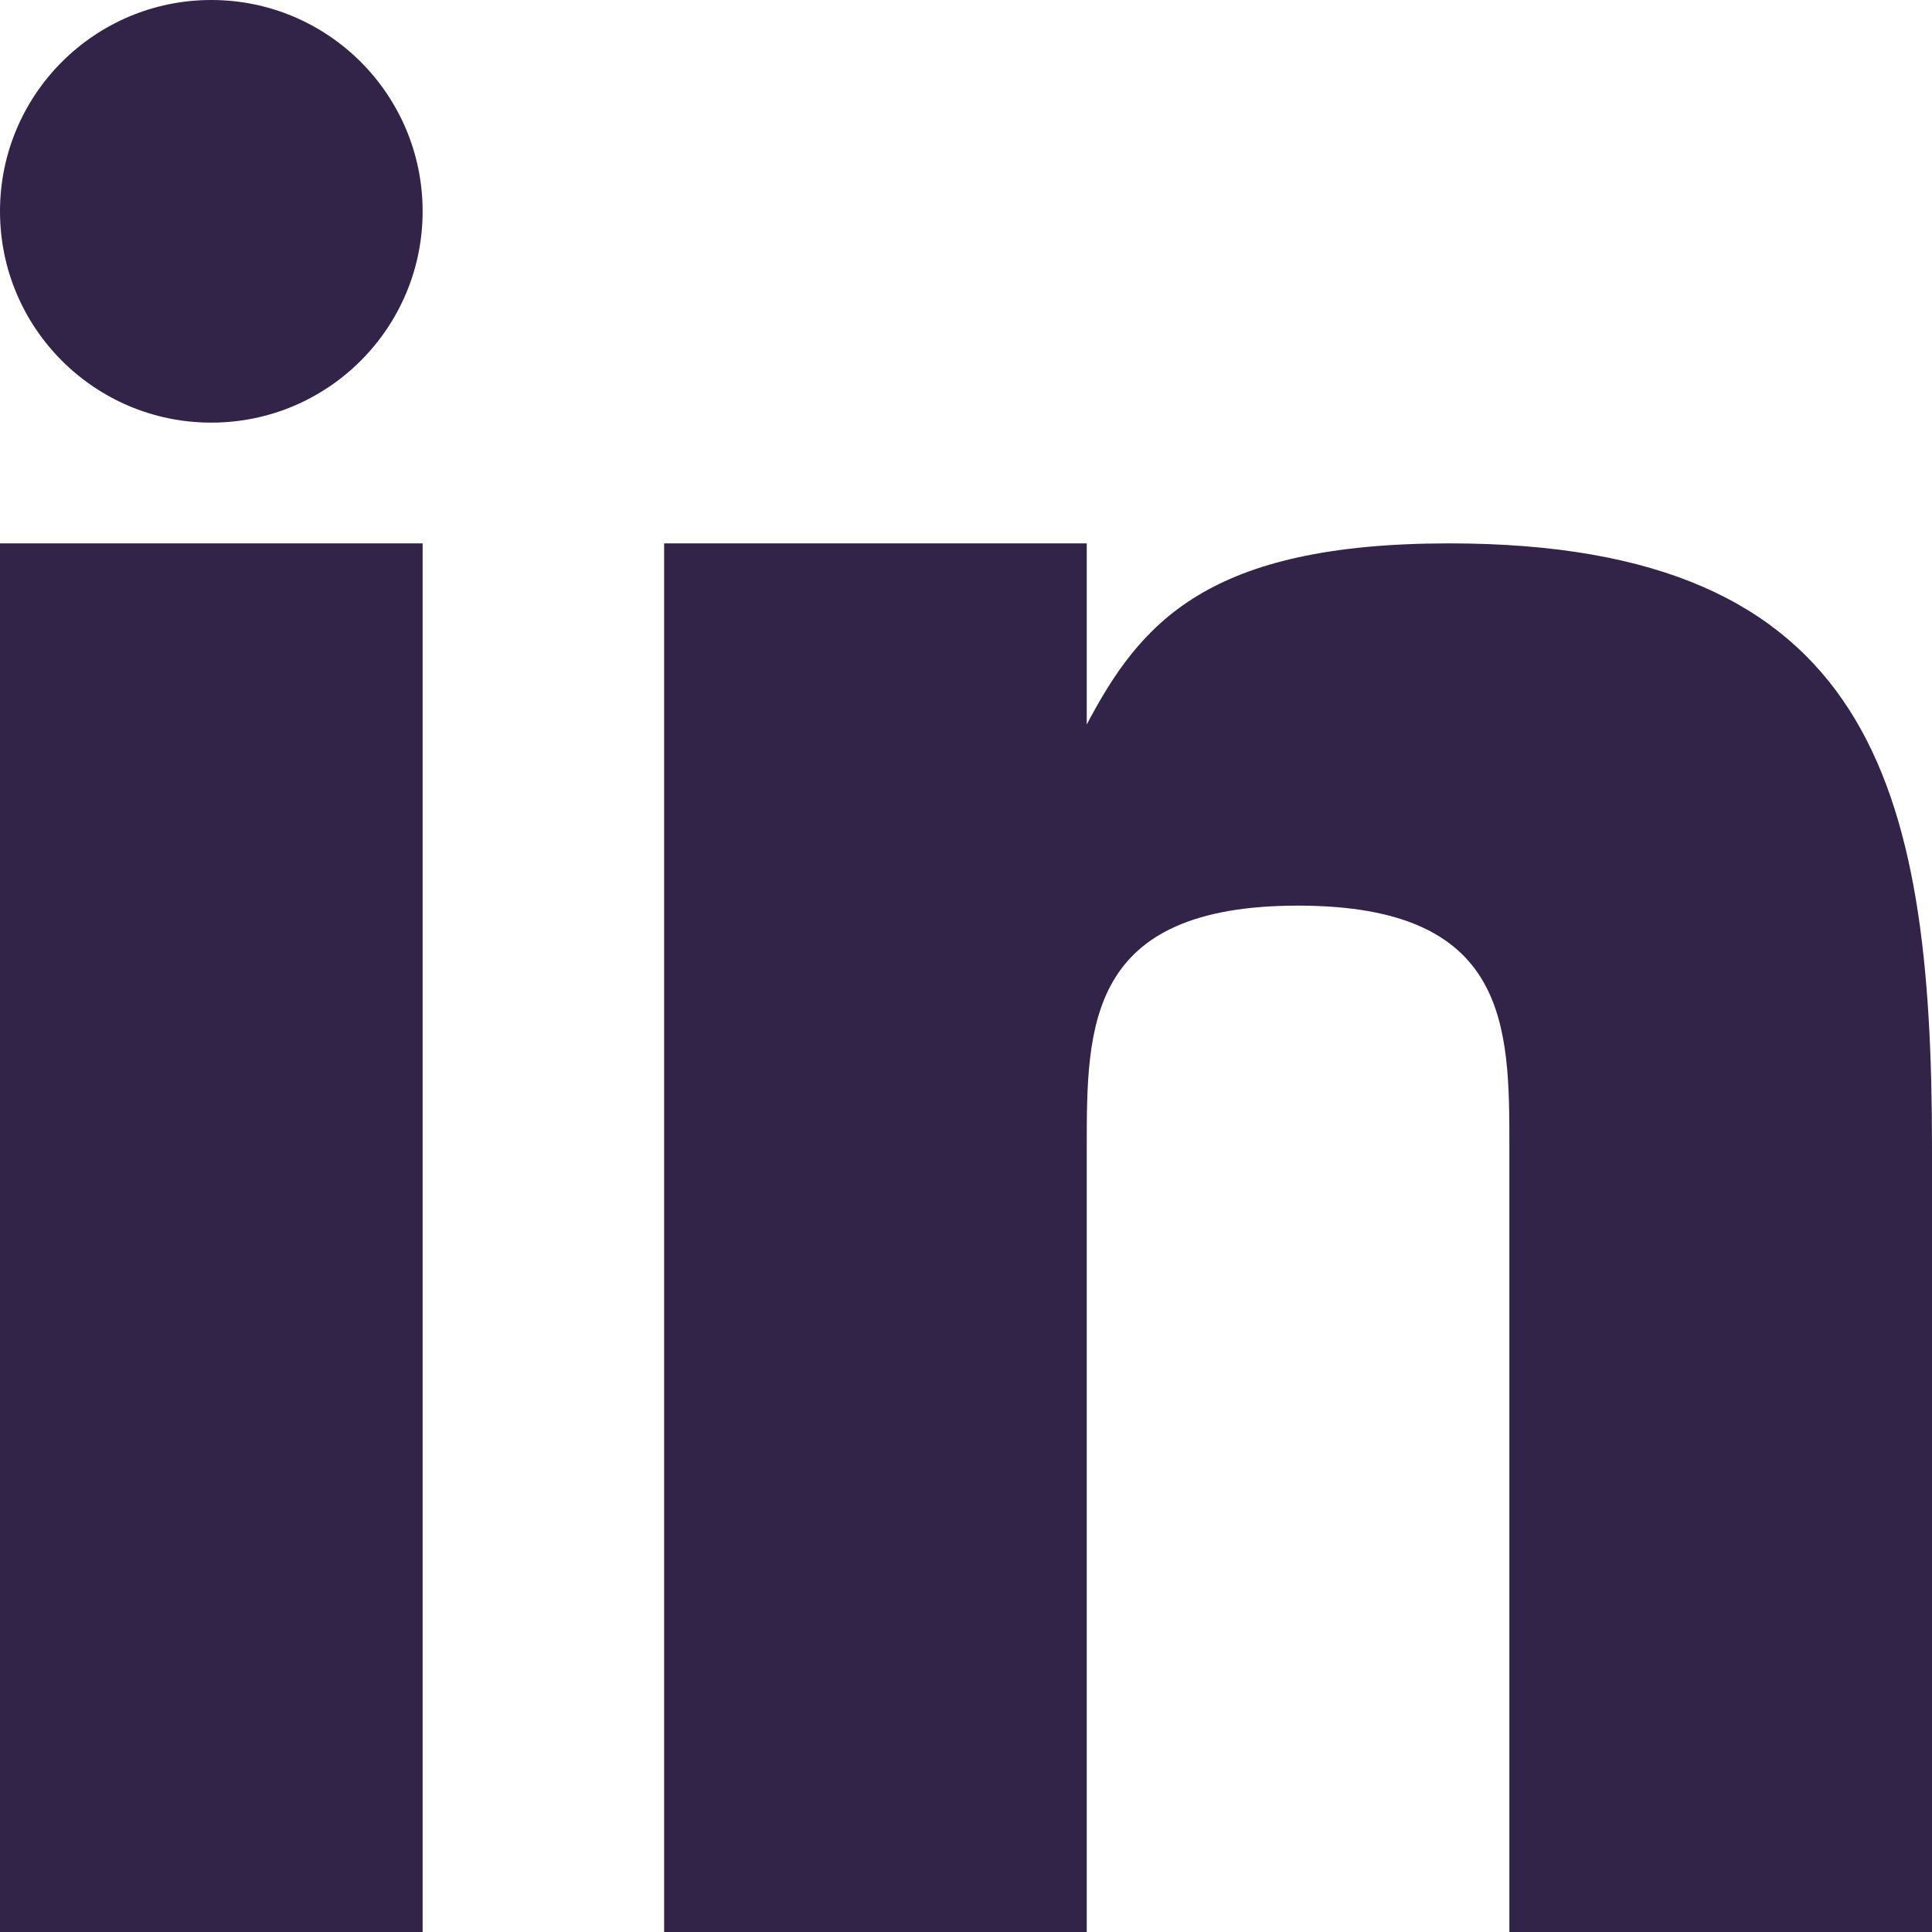
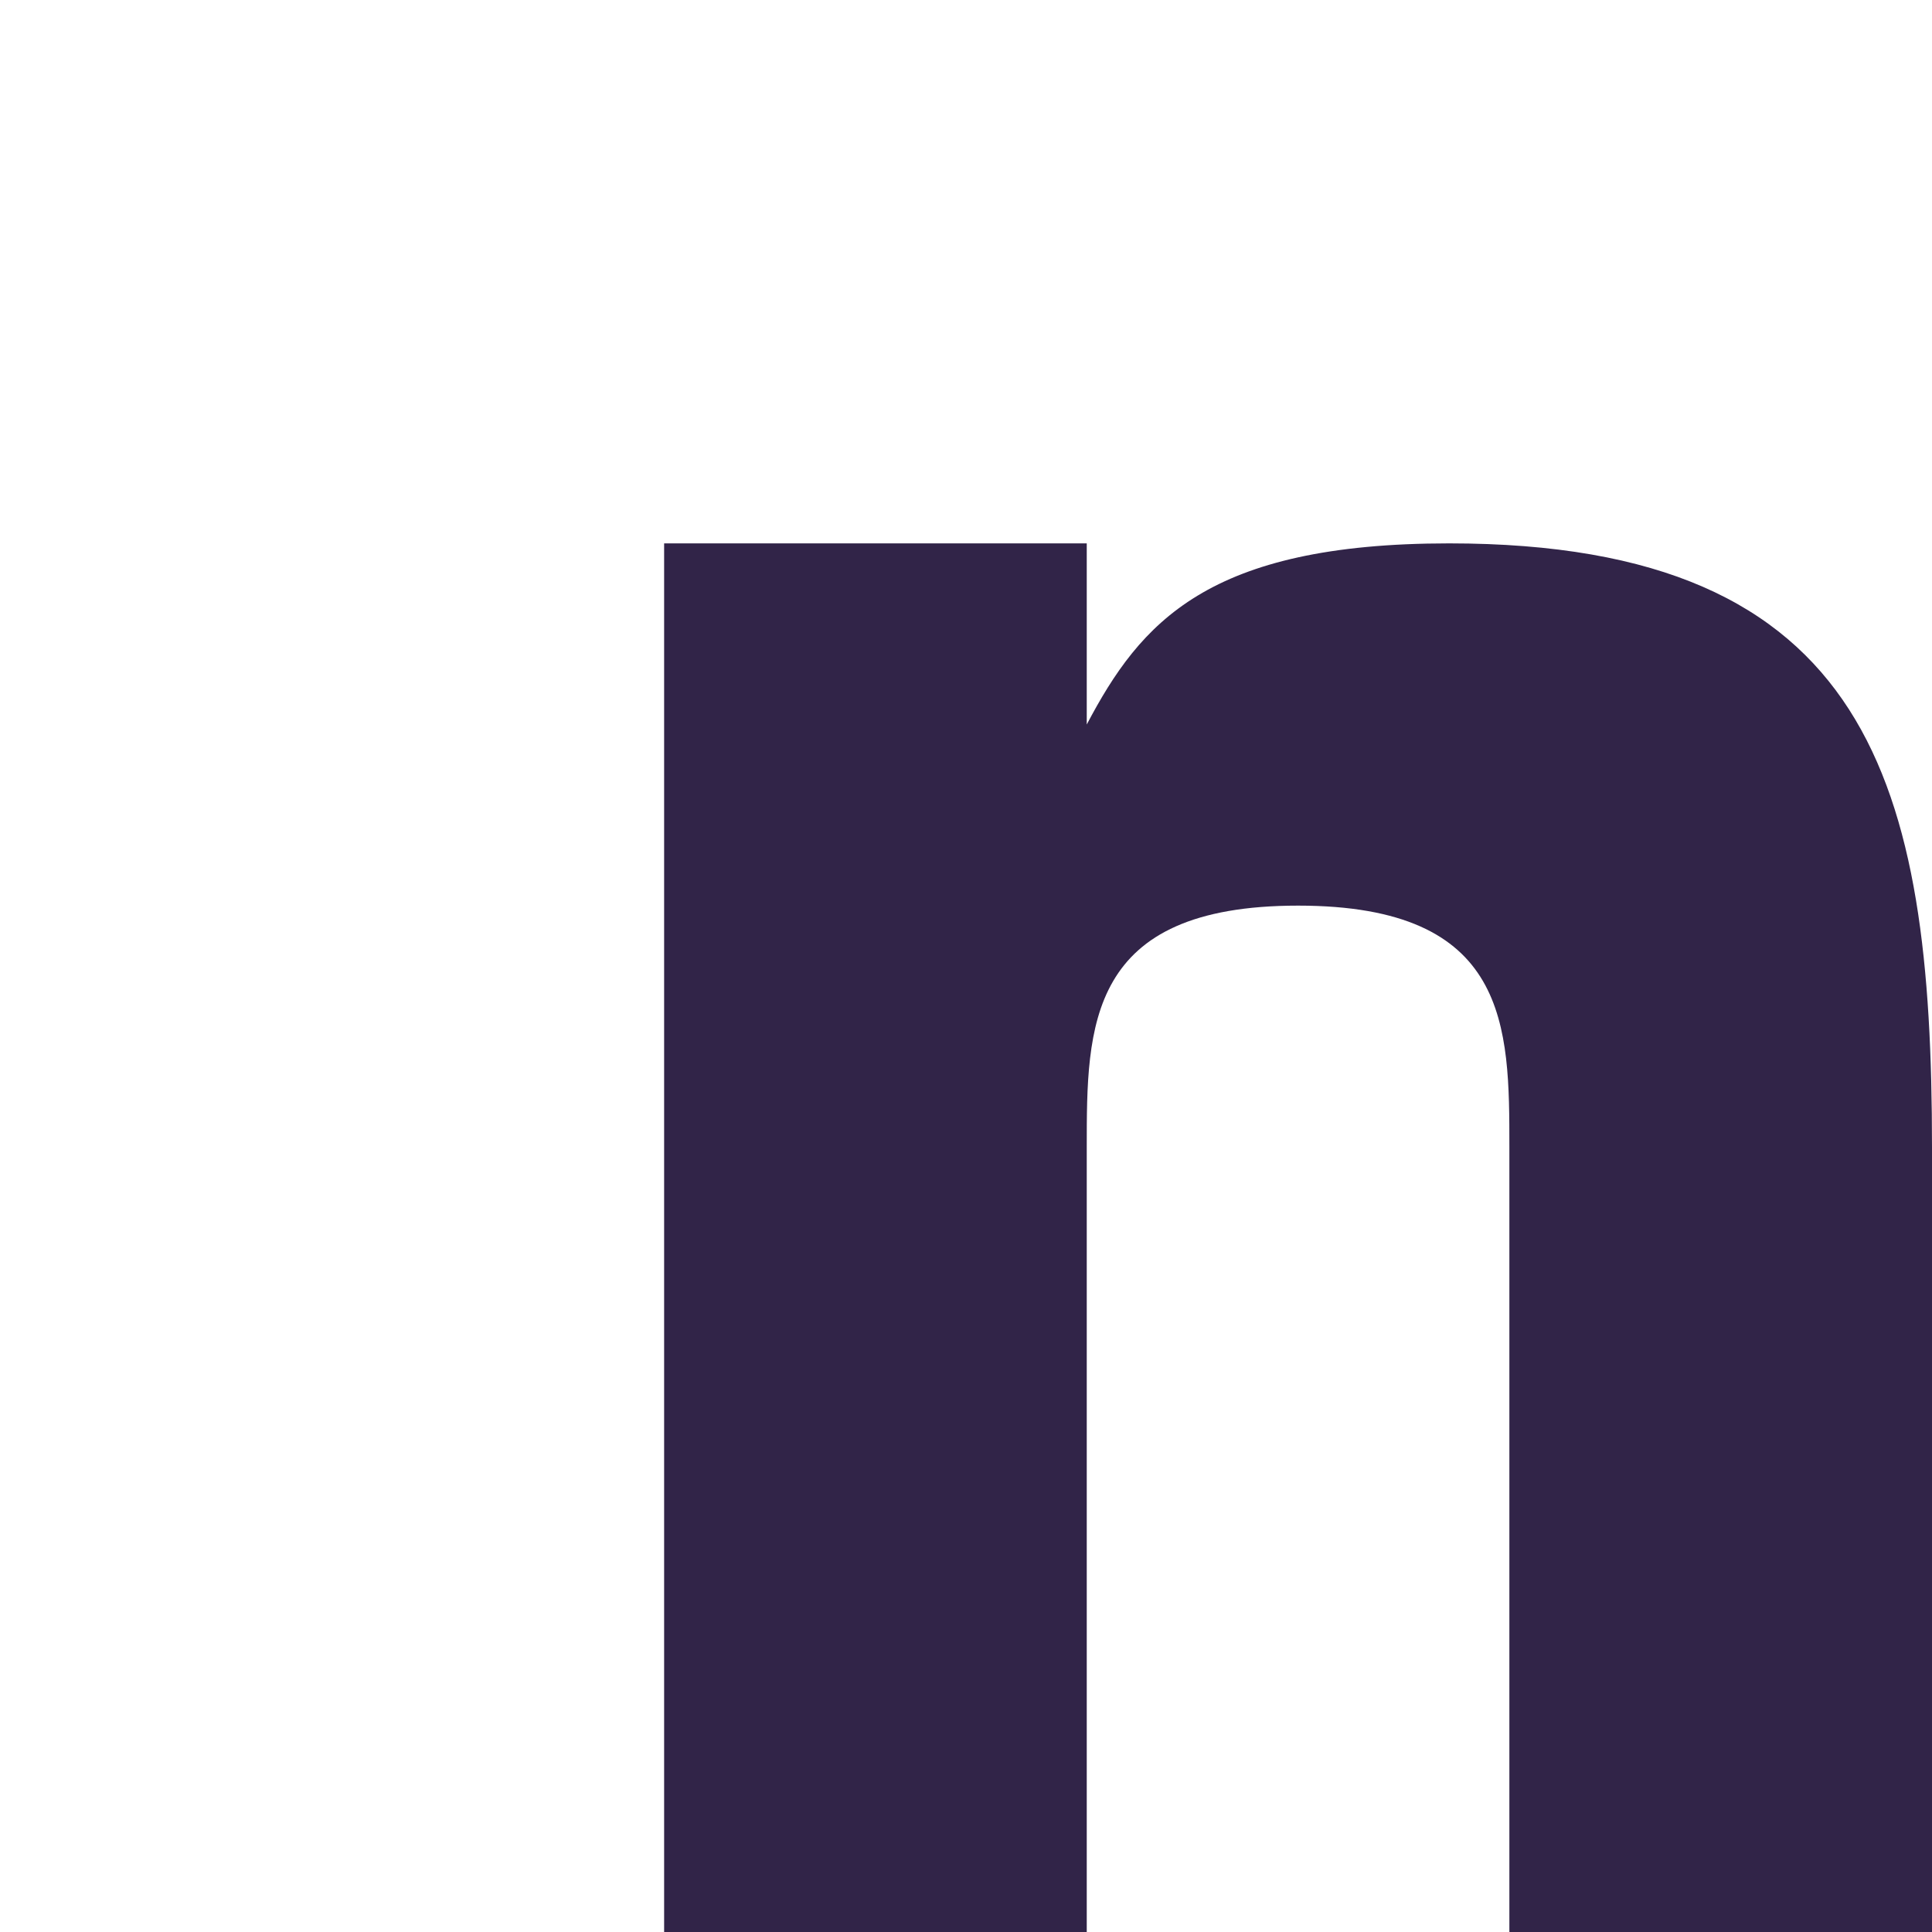
<svg xmlns="http://www.w3.org/2000/svg" enable-background="new 0 0 32 32" height="32px" id="Layer_1" version="1.0" viewBox="0 0 32 32" width="32px" xml:space="preserve">
  <g>
-     <rect fill="#312448" height="23" width="7" y="9" />
    <path d="M24.003,9C20,9,18.89,10.312,18,12V9h-7v23h7V19c0-2,0-4,3.5-4s3.5,2,3.5,4v13h7V19C32,13,31,9,24.003,9z" fill="#312448" />
-     <circle cx="3.5" cy="3.5" fill="#312448" r="3.5" />
  </g>
  <g />
  <g />
  <g />
  <g />
  <g />
  <g />
</svg>